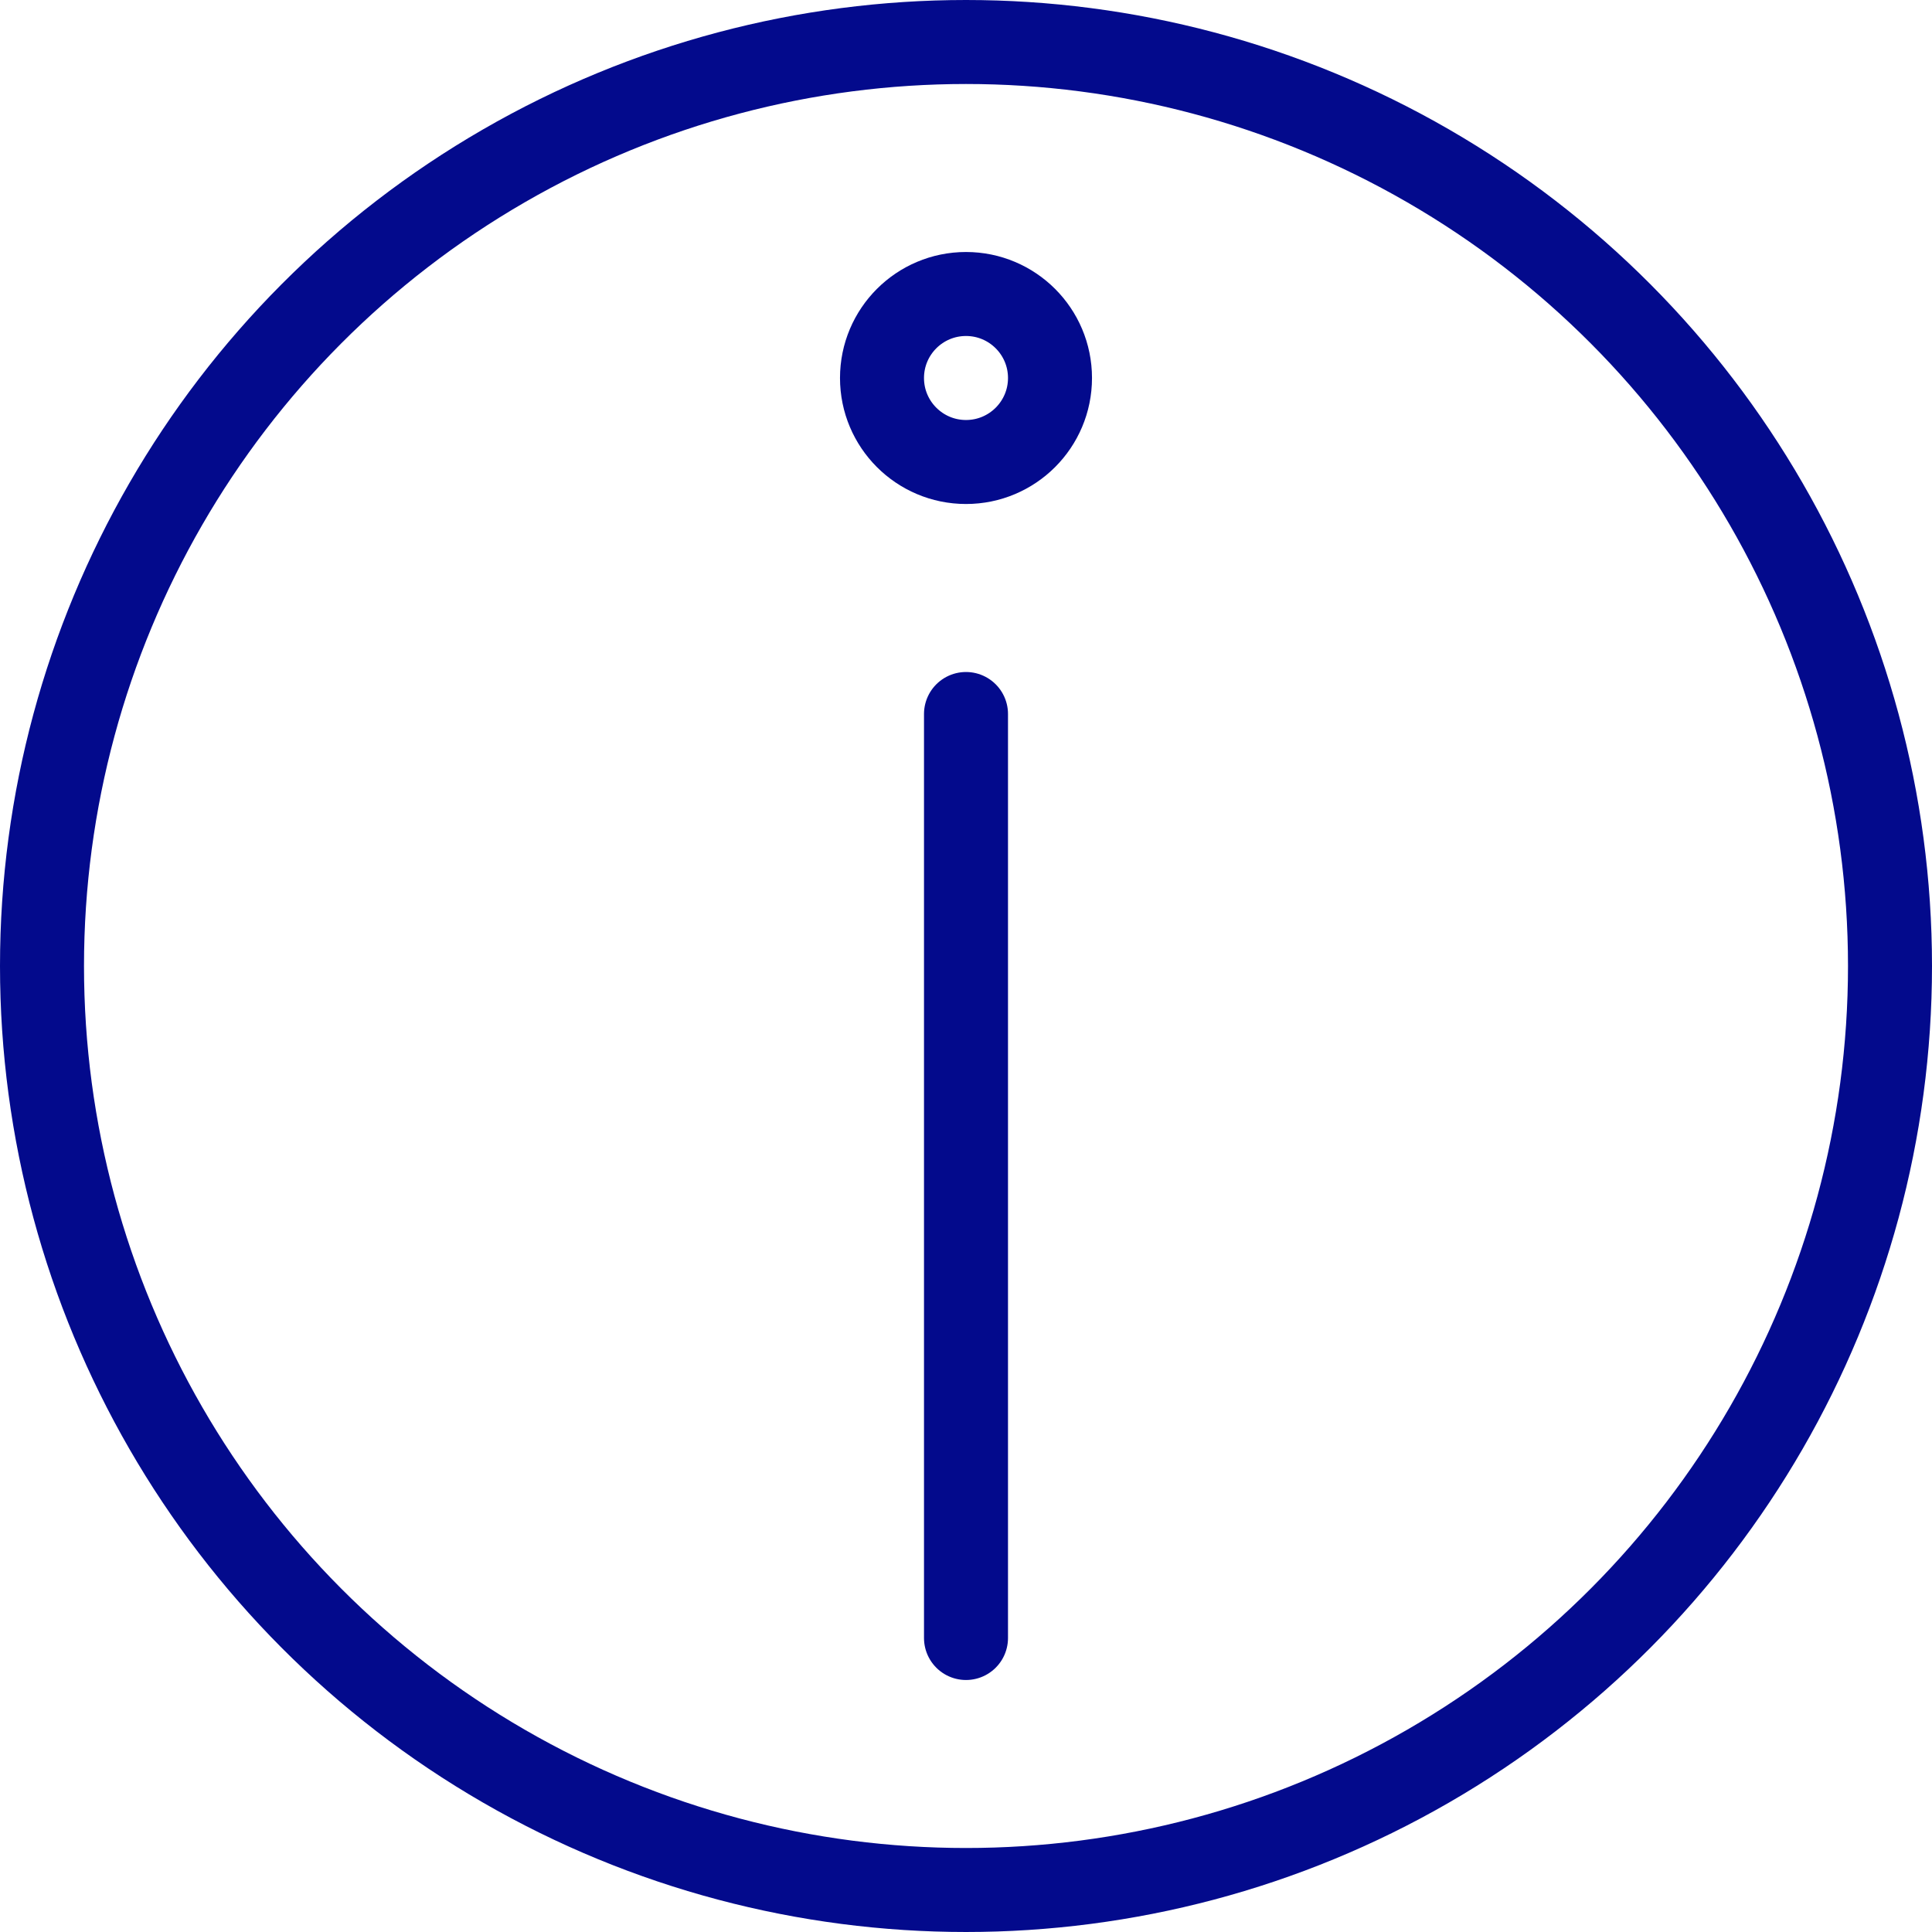
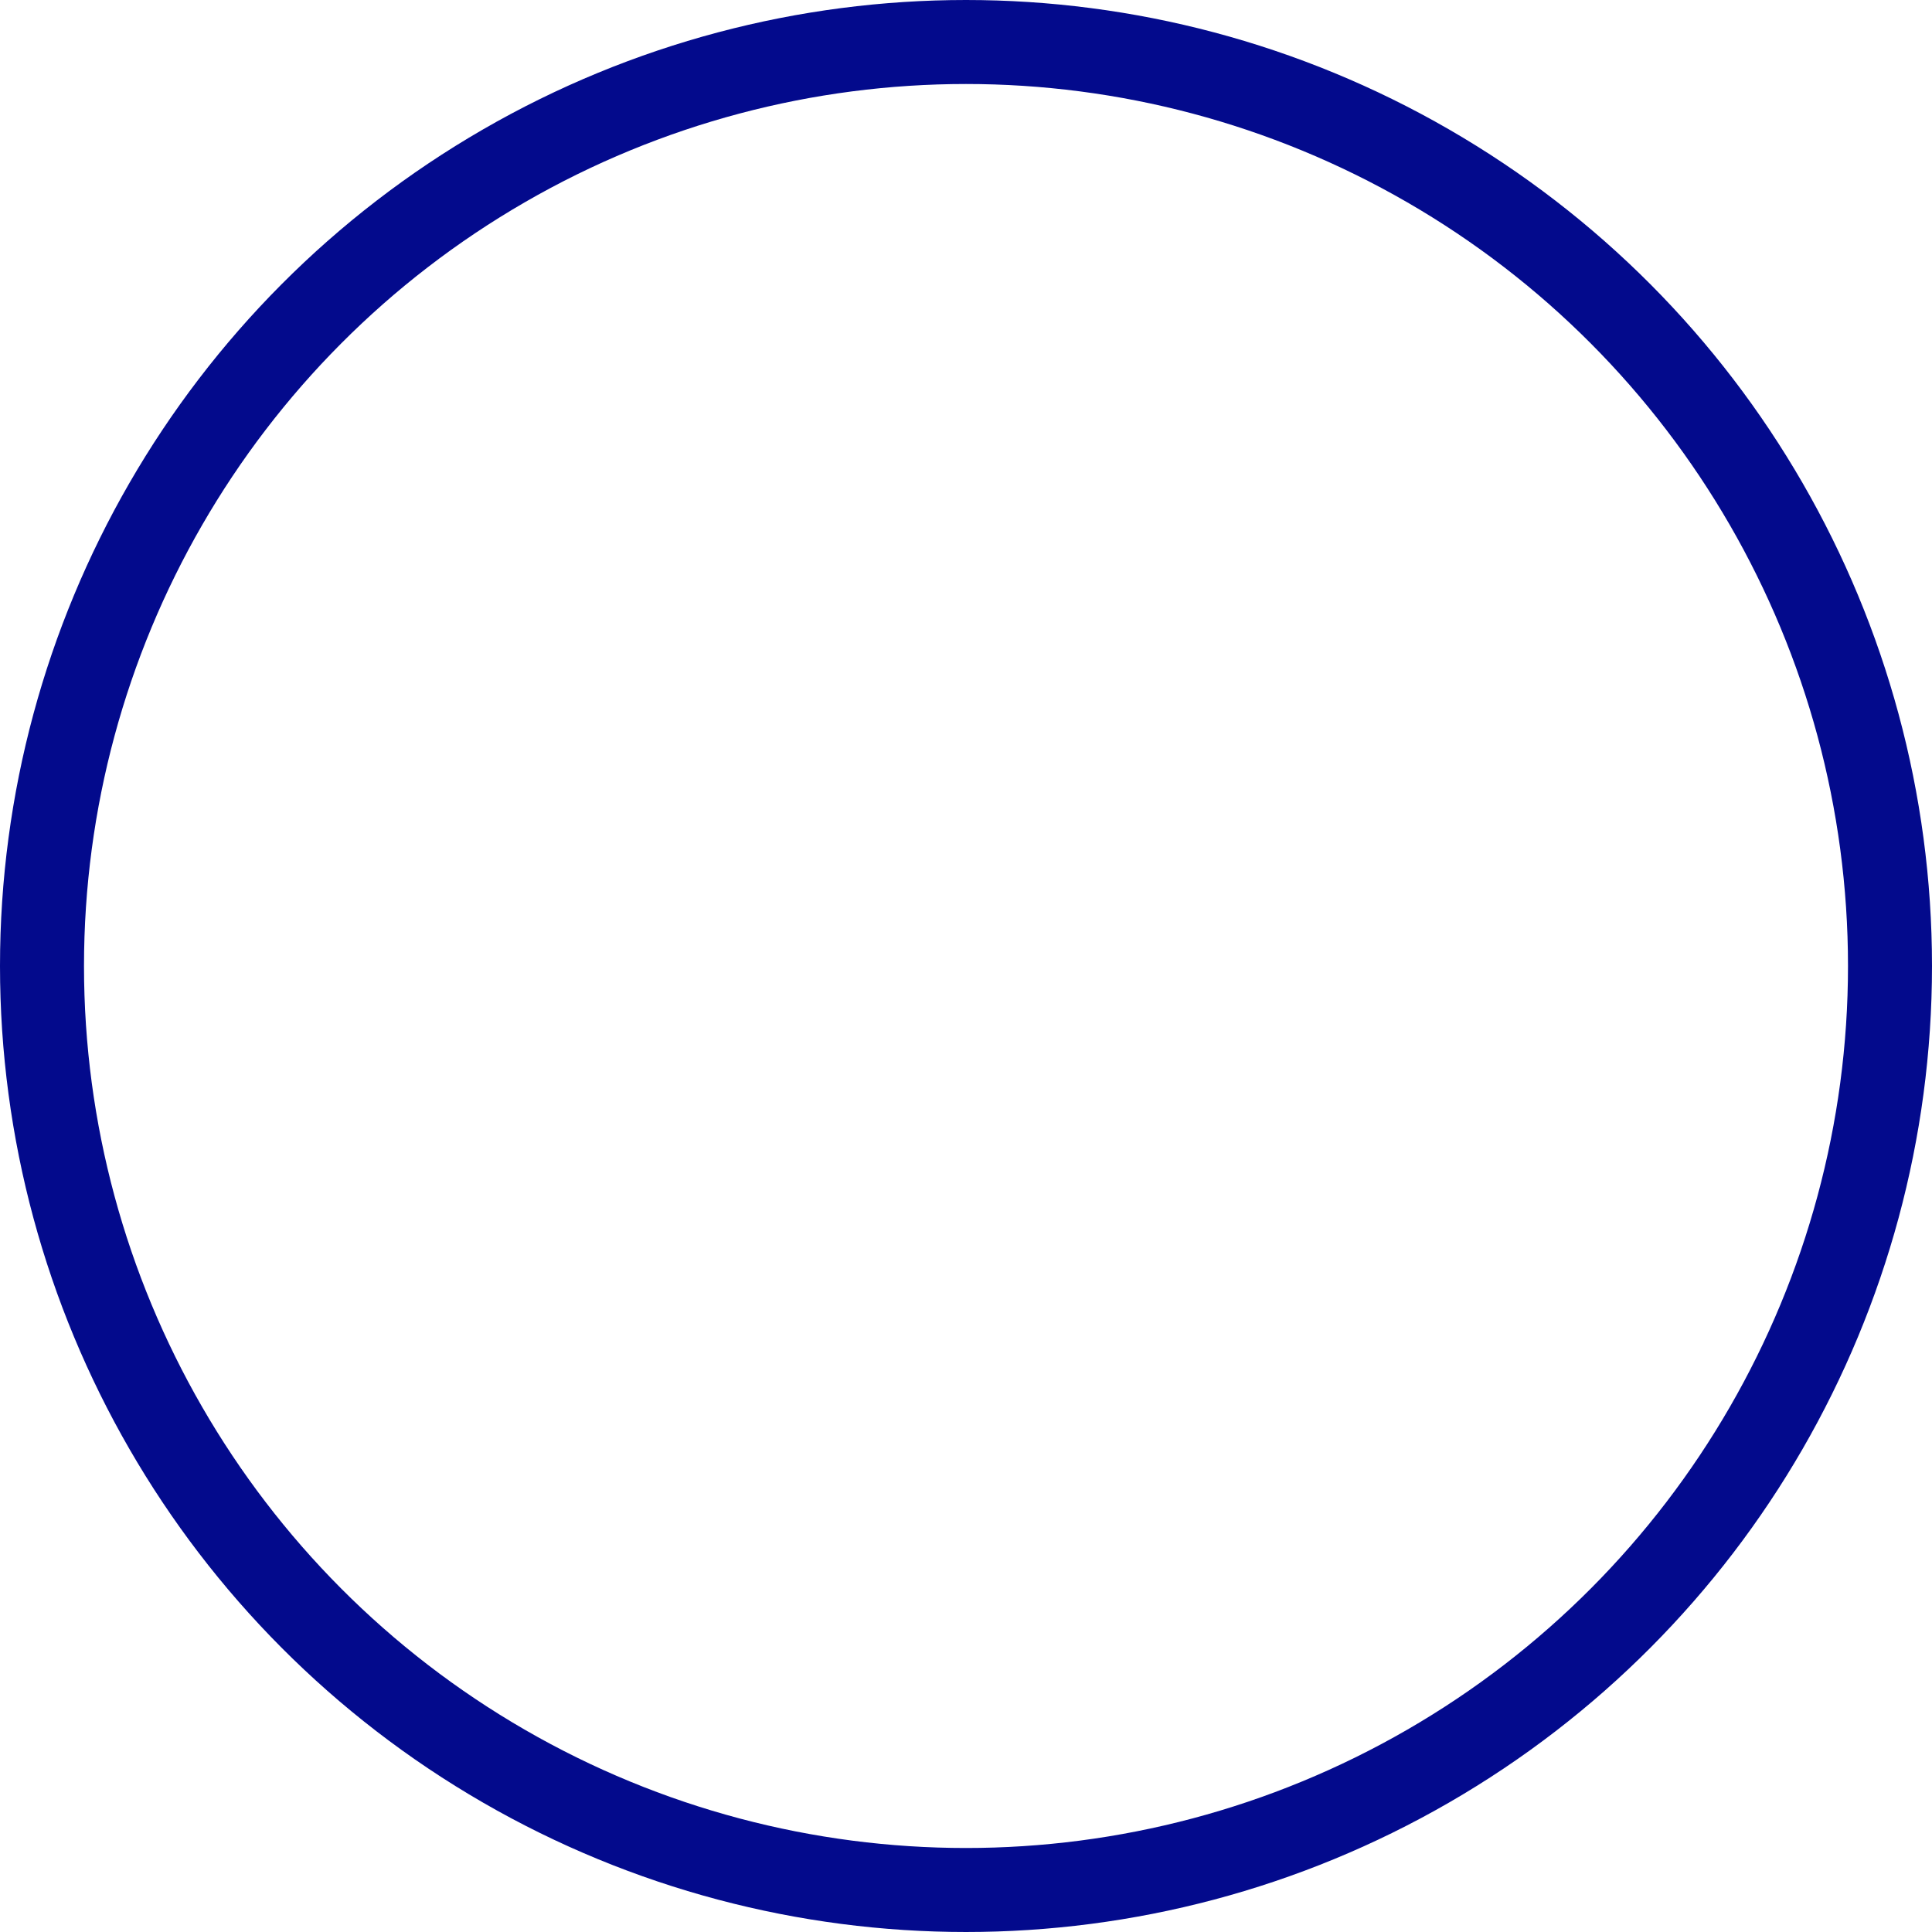
<svg xmlns="http://www.w3.org/2000/svg" width="23" height="23" viewBox="0 0 23 23">
  <g id="Group_2251" data-name="Group 2251" transform="translate(-649 -864)">
    <circle id="Ellipse_69" data-name="Ellipse 69" cx="11" cy="11" r="11" transform="translate(649.5 864.5)" stroke-width="1" stroke="#030a8c" stroke-linecap="round" stroke-linejoin="round" fill="none" />
-     <path id="Path_17021" data-name="Path 17021" d="M660.5,883.5v-11" fill="none" stroke="#030a8c" stroke-linecap="round" stroke-linejoin="round" stroke-width="1" />
-     <circle id="Ellipse_70" data-name="Ellipse 70" cx="1" cy="1" r="1" transform="translate(659.5 867.5)" stroke-width="1" stroke="#030a8c" stroke-linecap="round" stroke-linejoin="round" fill="none" />
  </g>
</svg>